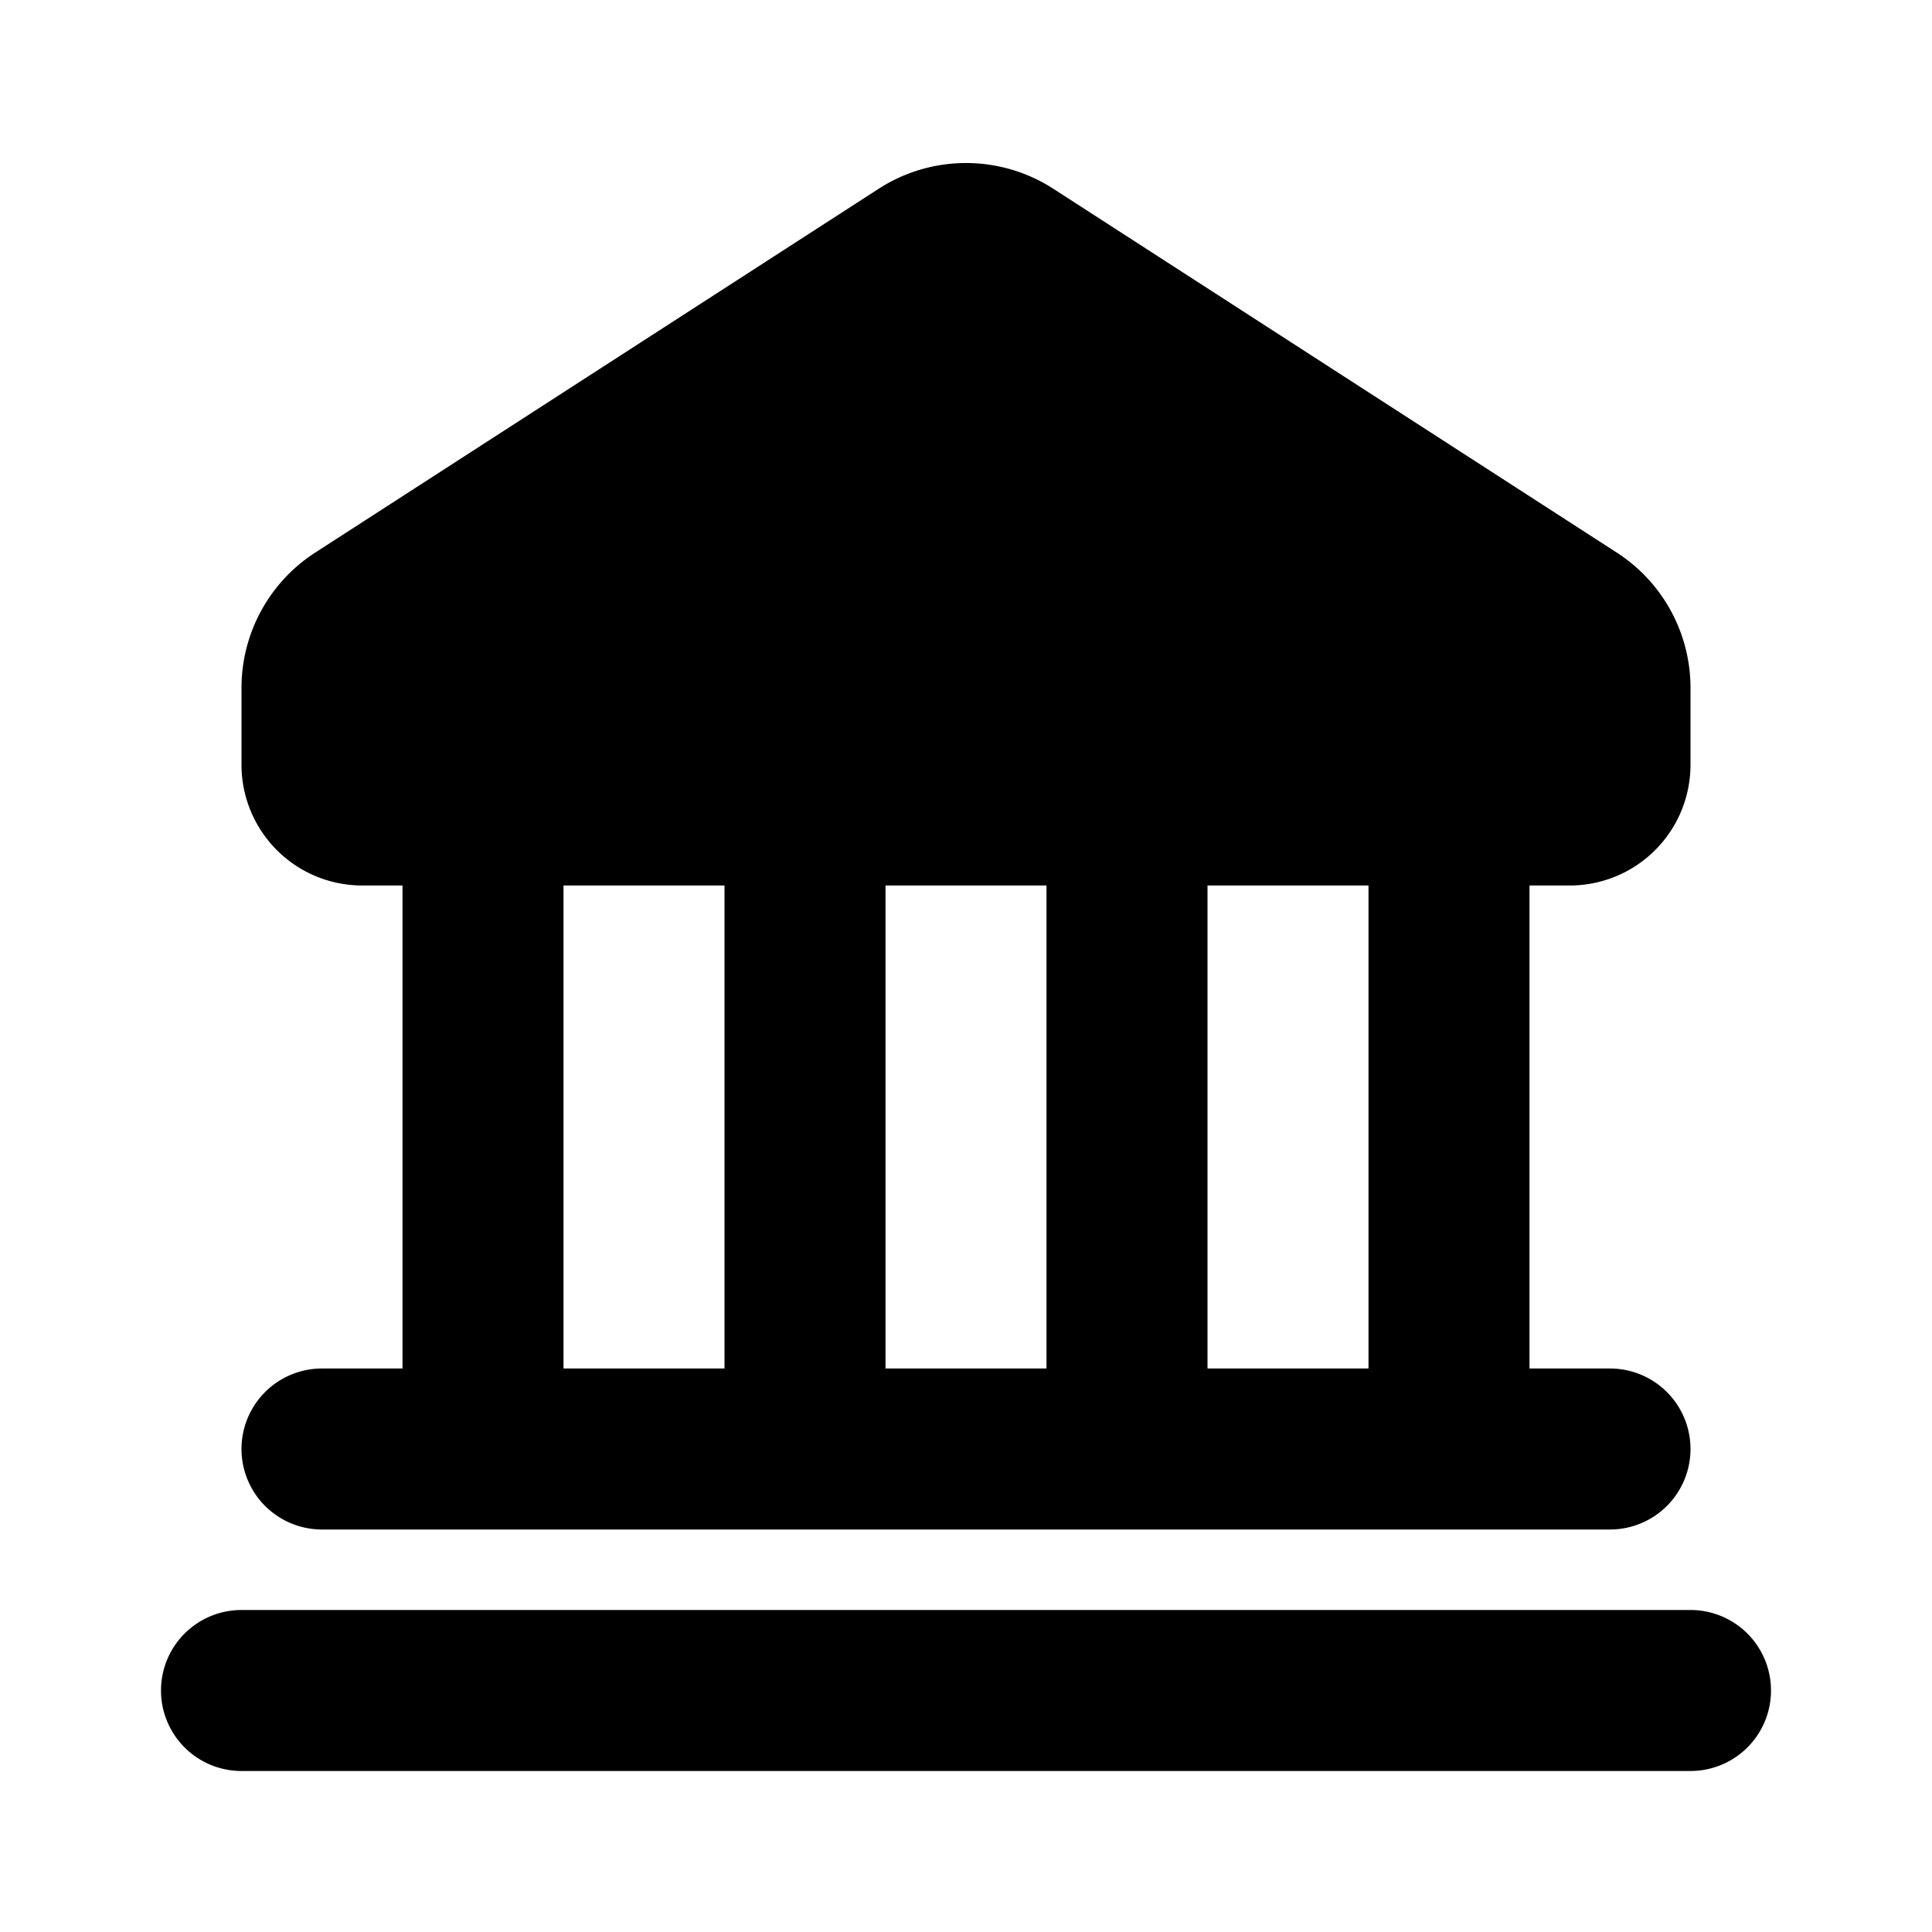
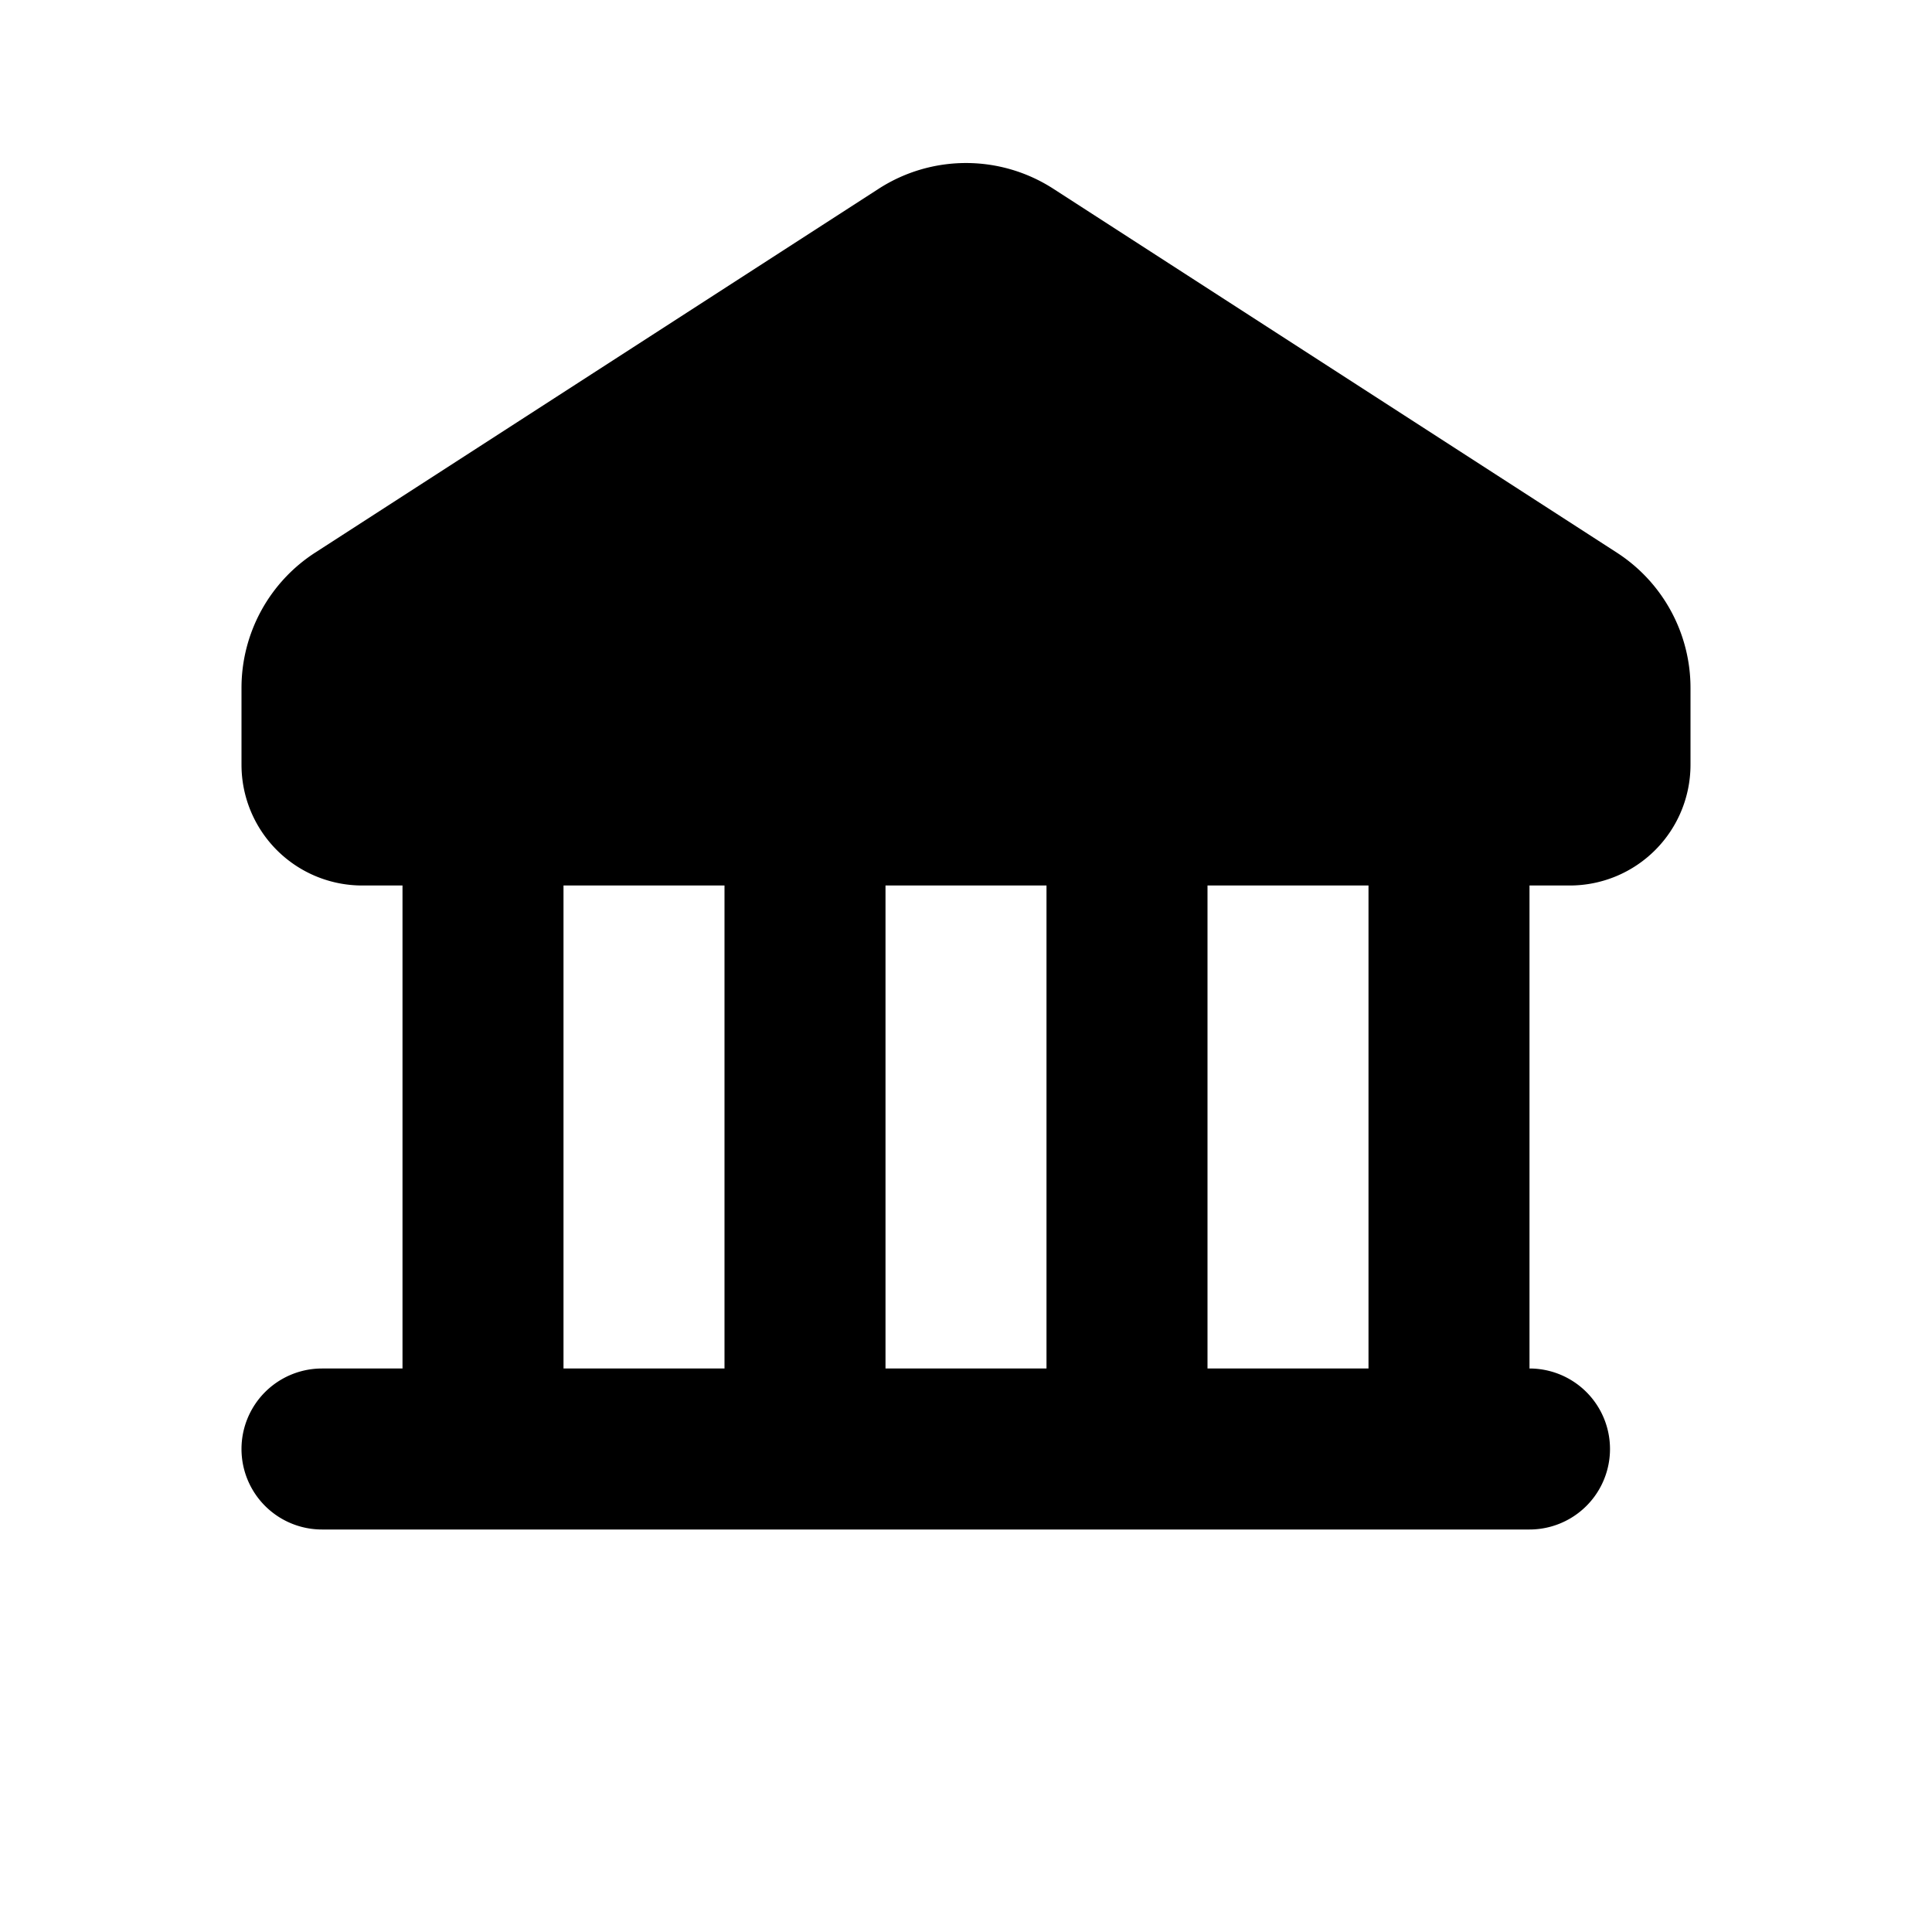
<svg xmlns="http://www.w3.org/2000/svg" width="24" height="24" fill="currentColor" viewBox="0 0 24 24">
-   <path fill-rule="evenodd" d="M10.915 2.345a2 2 0 0 1 2.17 0l7 4.52A2 2 0 0 1 21 8.544V9.5a1.5 1.5 0 0 1-1.5 1.5H19v6h1a1 1 0 1 1 0 2H4a1 1 0 1 1 0-2h1v-6h-.5A1.5 1.5 0 0 1 3 9.5v-.955a2 2 0 0 1 .915-1.68l7-4.52ZM17 17v-6h-2v6h2Zm-6-6h2v6h-2v-6Zm-2 6v-6H7v6h2Z" clip-rule="evenodd" />
-   <path d="M2 21a1 1 0 0 1 1-1h18a1 1 0 1 1 0 2H3a1 1 0 0 1-1-1Z" />
+   <path fill-rule="evenodd" d="M10.915 2.345a2 2 0 0 1 2.17 0l7 4.52A2 2 0 0 1 21 8.544V9.5a1.5 1.5 0 0 1-1.5 1.5H19v6a1 1 0 1 1 0 2H4a1 1 0 1 1 0-2h1v-6h-.5A1.5 1.5 0 0 1 3 9.5v-.955a2 2 0 0 1 .915-1.68l7-4.52ZM17 17v-6h-2v6h2Zm-6-6h2v6h-2v-6Zm-2 6v-6H7v6h2Z" clip-rule="evenodd" />
</svg>